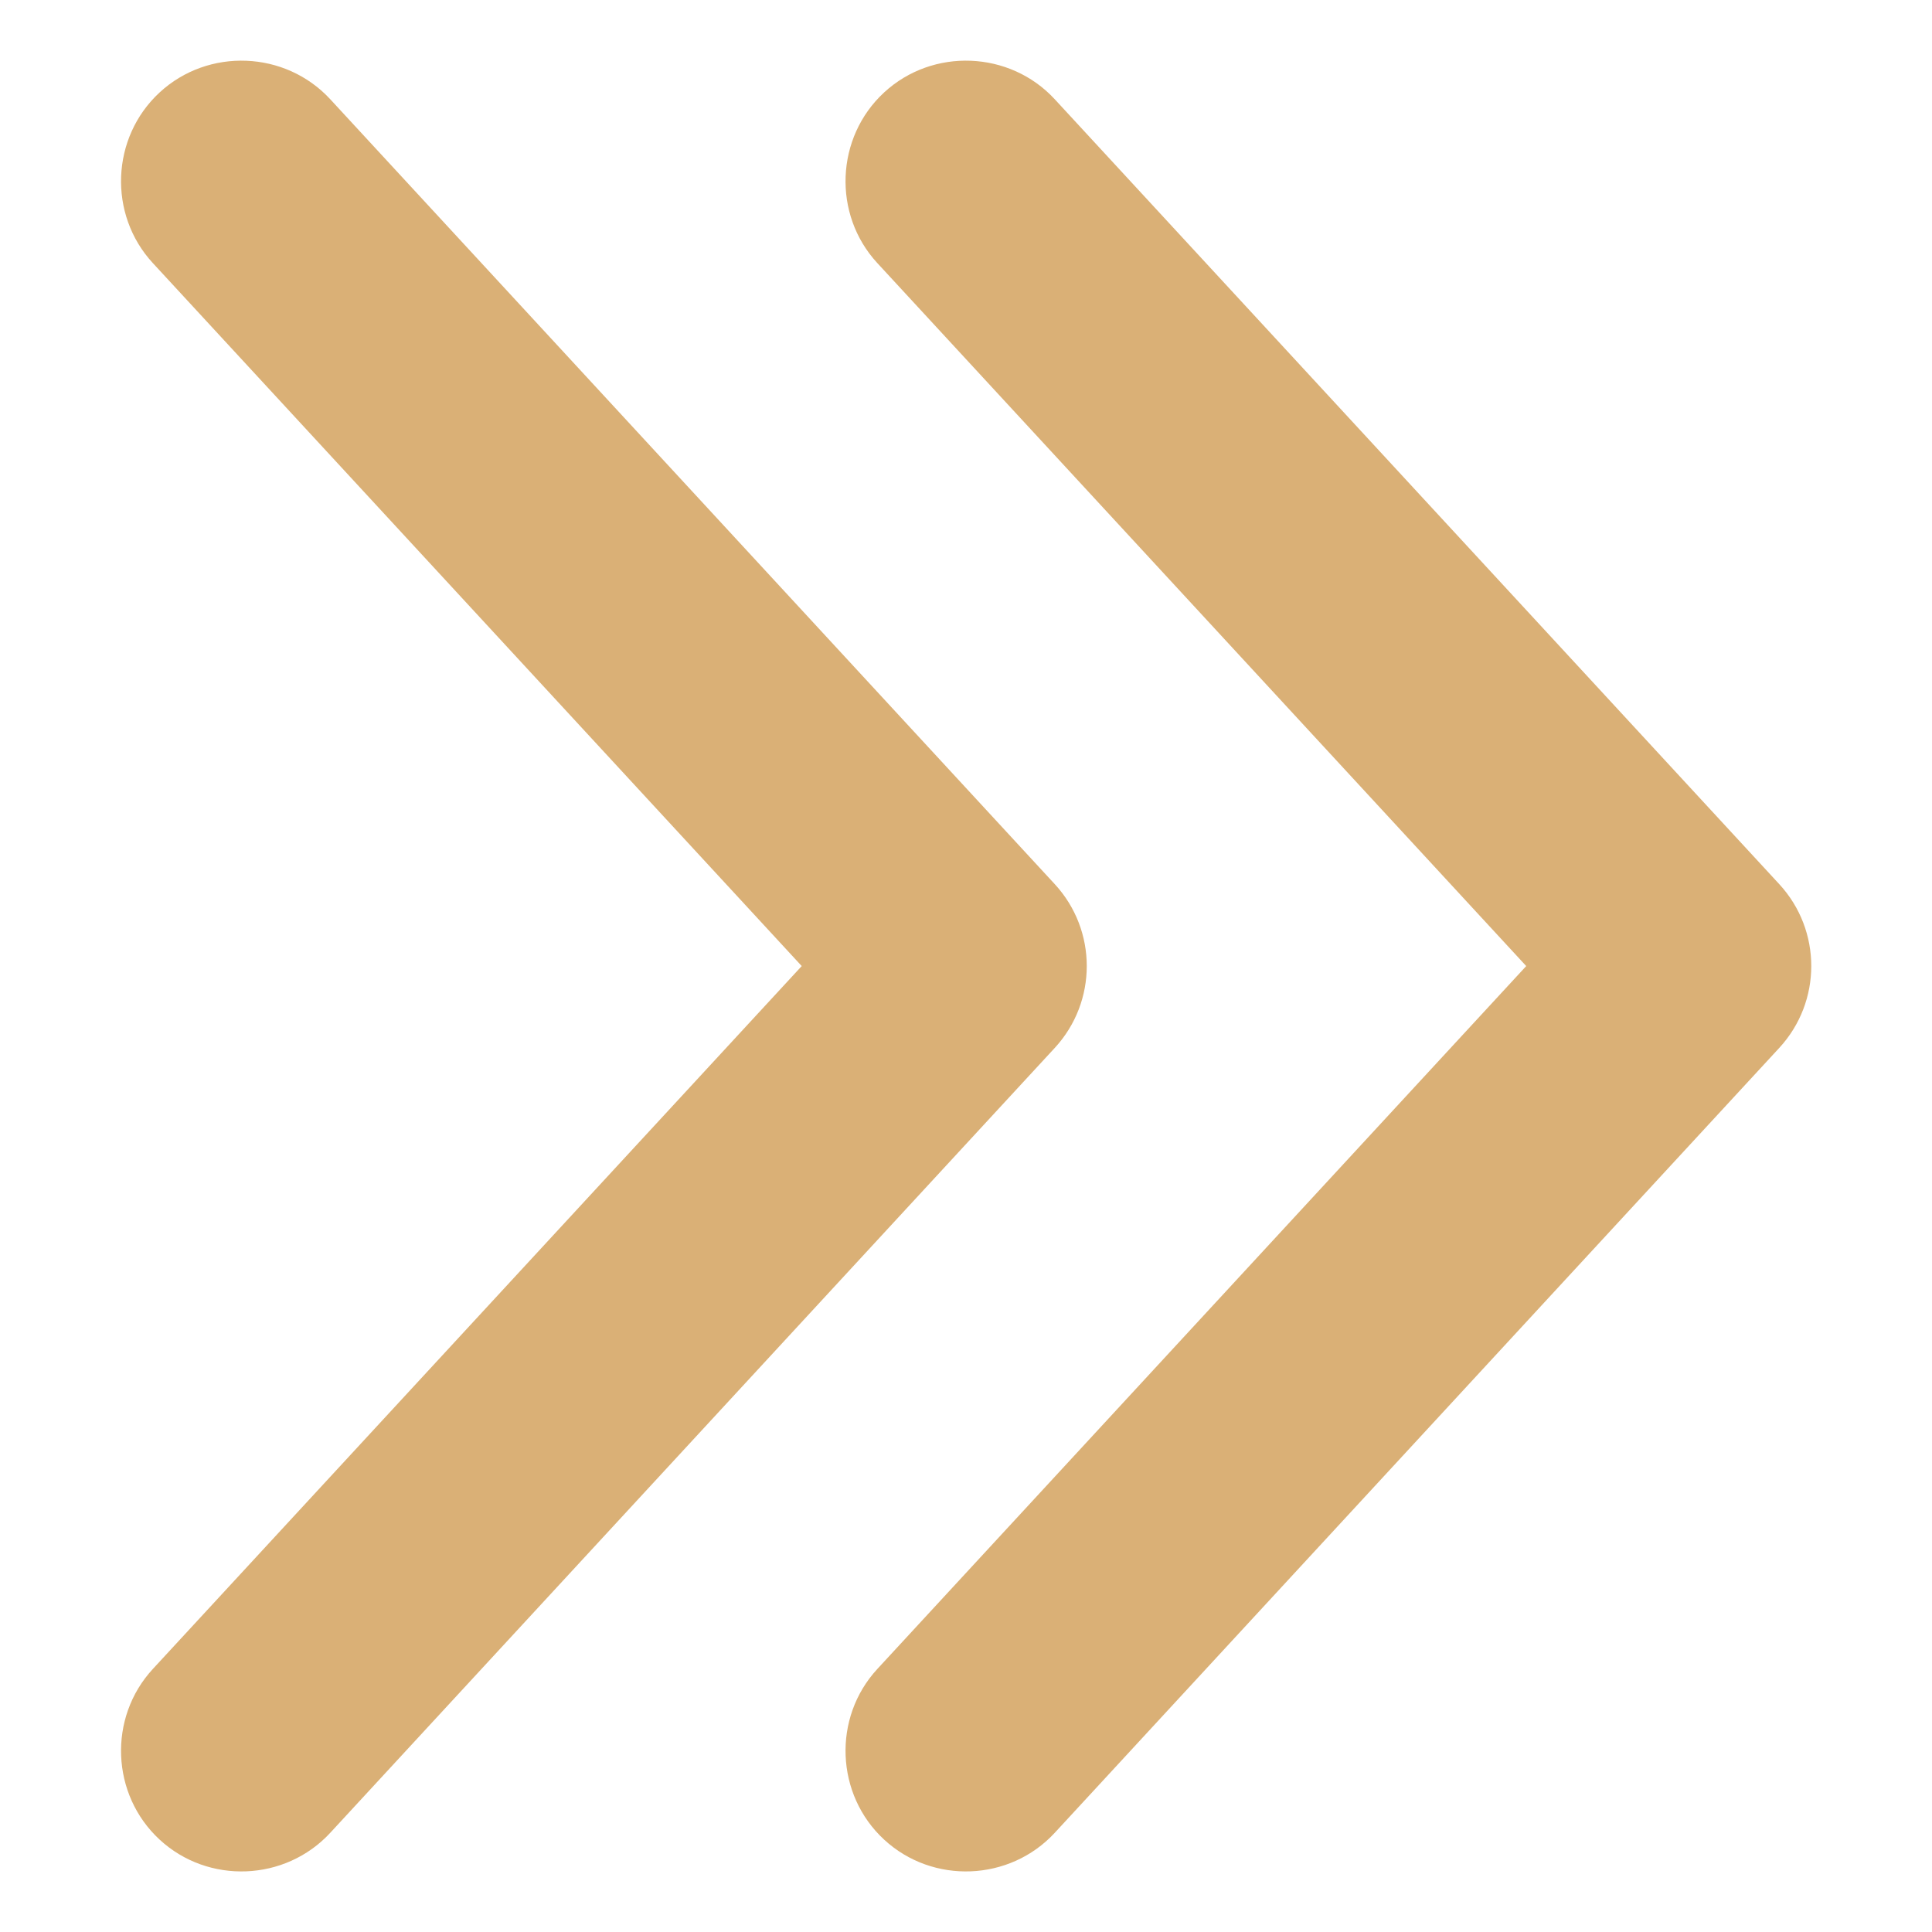
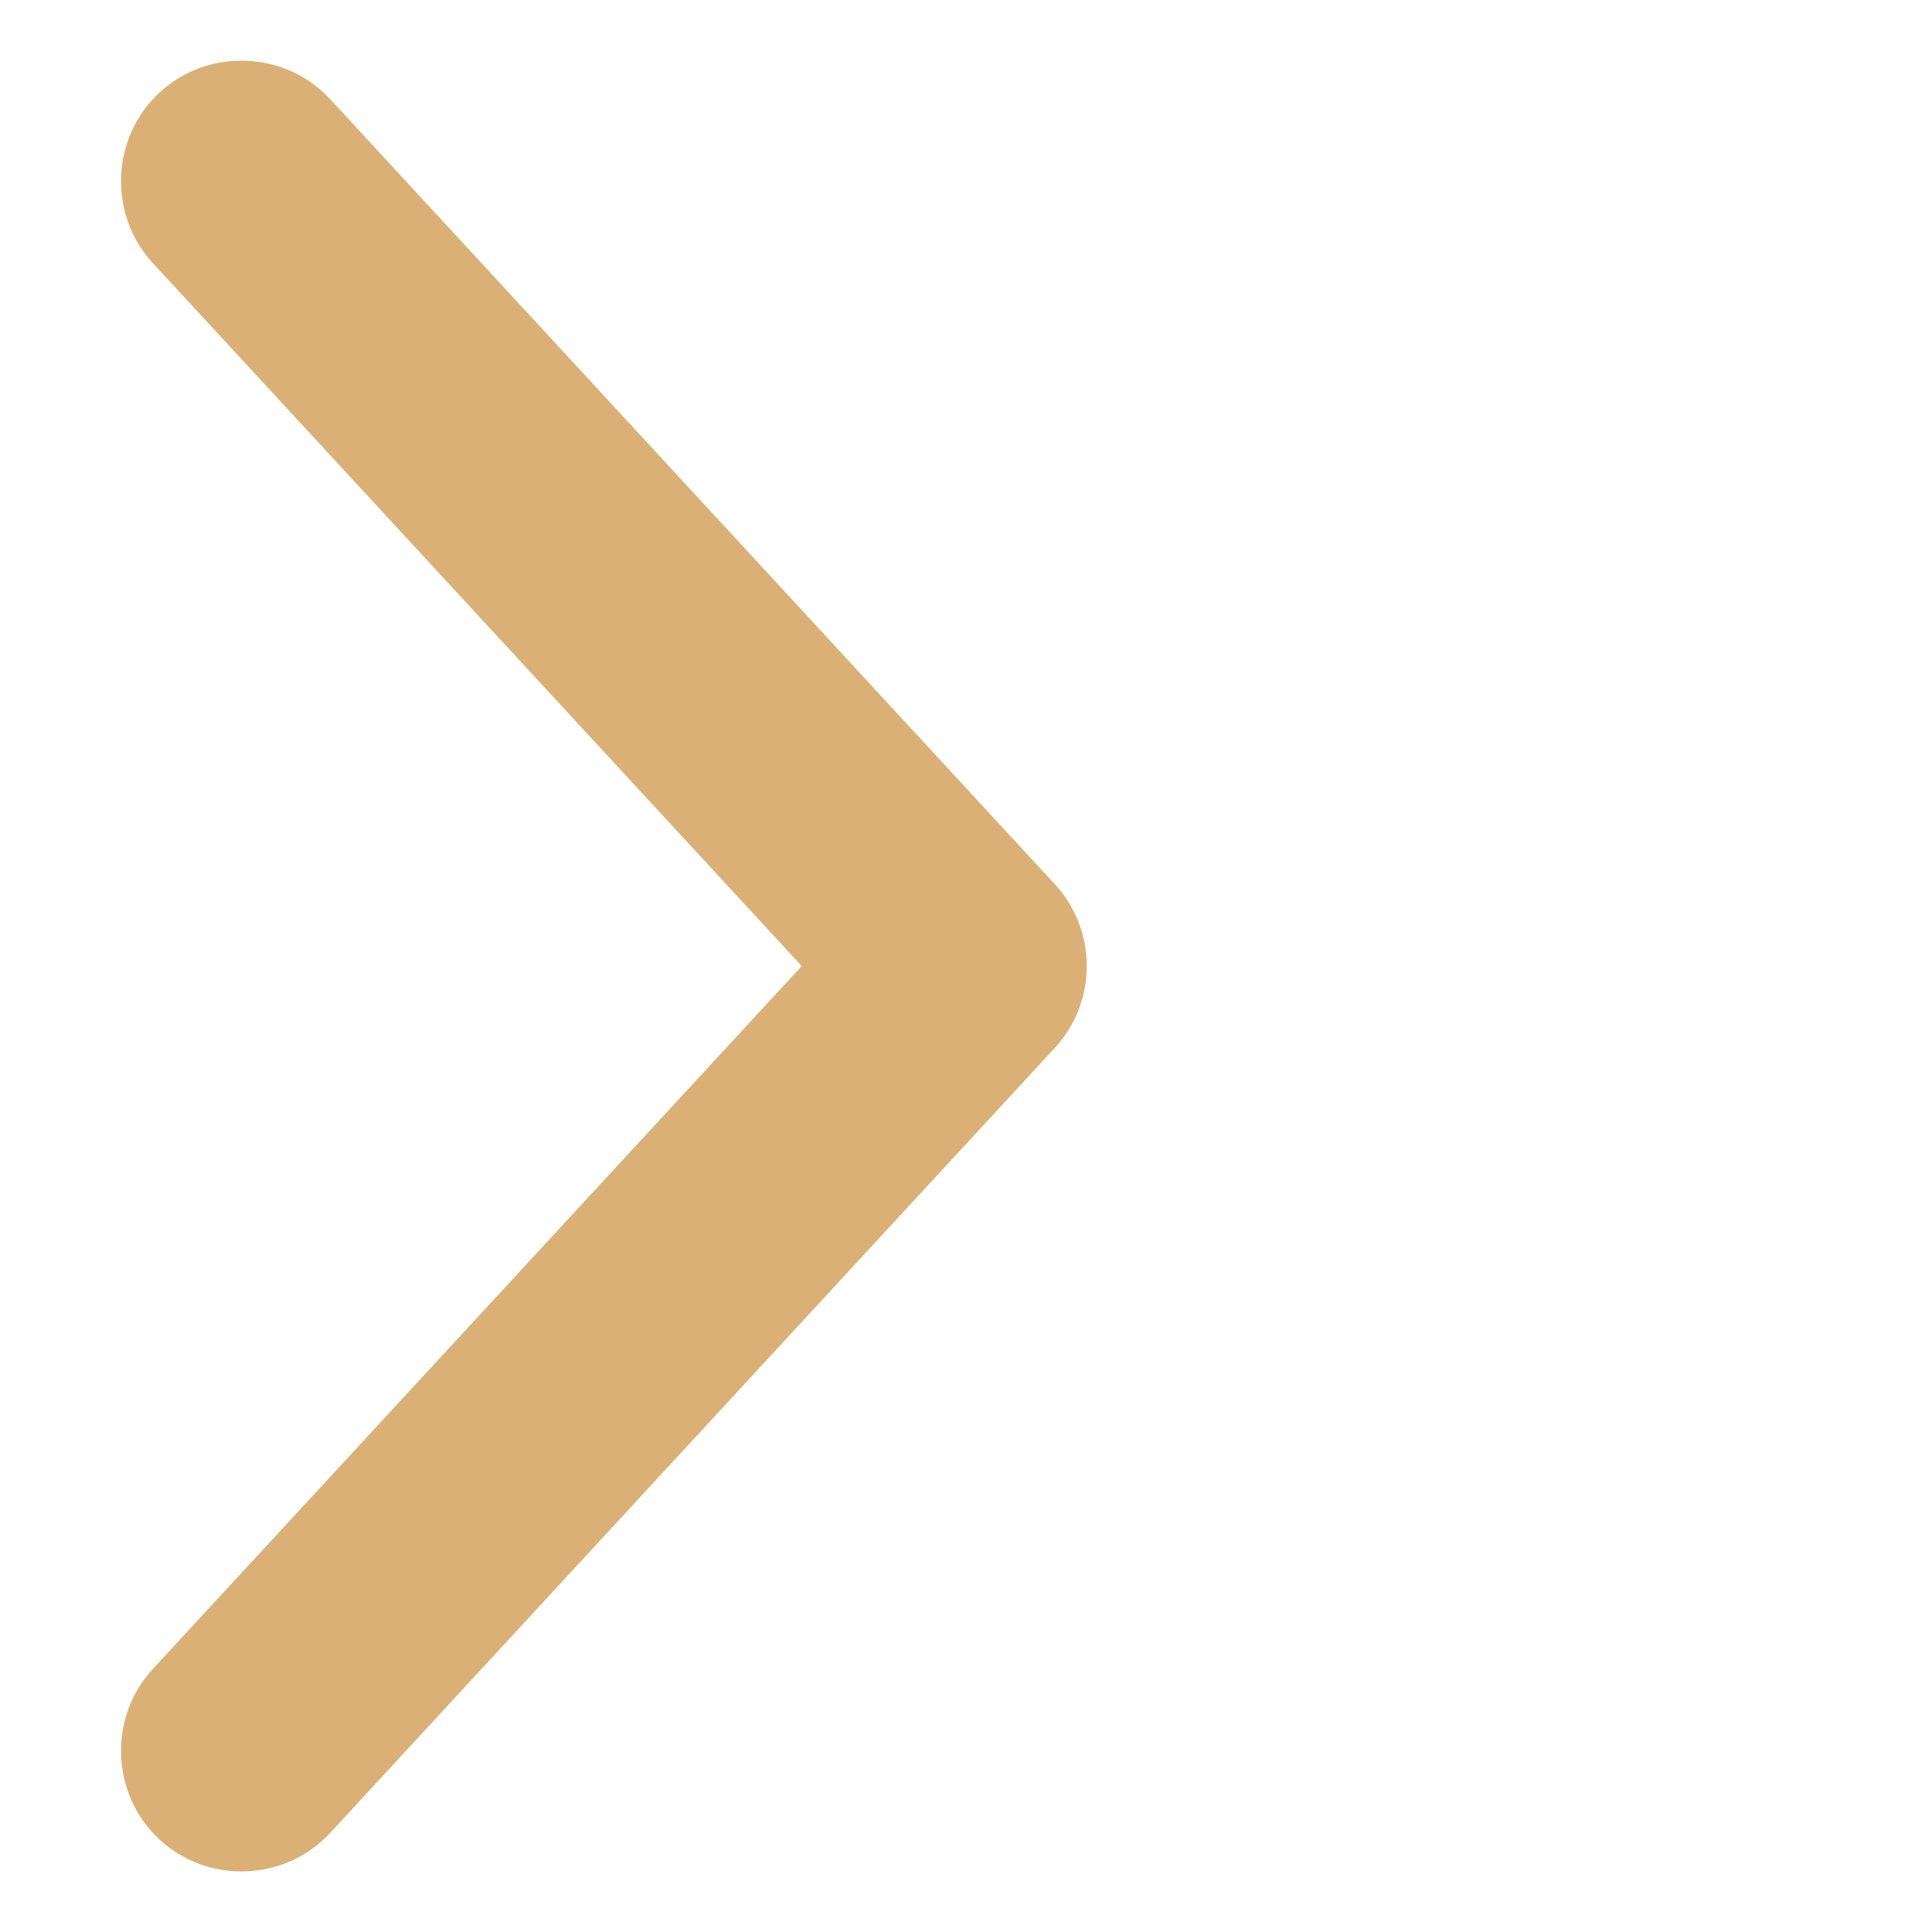
<svg xmlns="http://www.w3.org/2000/svg" version="1.1" width="512" height="512" x="0" y="0" viewBox="0 0 32 32" style="enable-background:new 0 0 512 512" xml:space="preserve" class="hovered-paths">
  <g>
    <g id="Layer_1">
      <g>
        <path d="m2.644 30.47c-.806-.744-.857-2.02-.113-2.826l10.748-11.643-10.748-11.644c-.744-.806-.693-2.082.113-2.826s2.082-.693 2.826.113l12 13c.707.766.707 1.947 0 2.713l-12 13c-.744.806-2.02.858-2.826.113z" fill="#dab076" data-original="#000000" class="hovered-path" />
      </g>
      <g>
-         <path d="m14.644 30.47c-.806-.744-.857-2.02-.113-2.826l10.748-11.643-10.748-11.644c-.744-.806-.693-2.082.113-2.826s2.082-.693 2.826.113l12 13c.707.766.707 1.947 0 2.713l-12 13c-.744.806-2.02.858-2.826.113z" fill="#dab076" data-original="#000000" class="hovered-path" />
-       </g>
+         </g>
    </g>
  </g>
</svg>